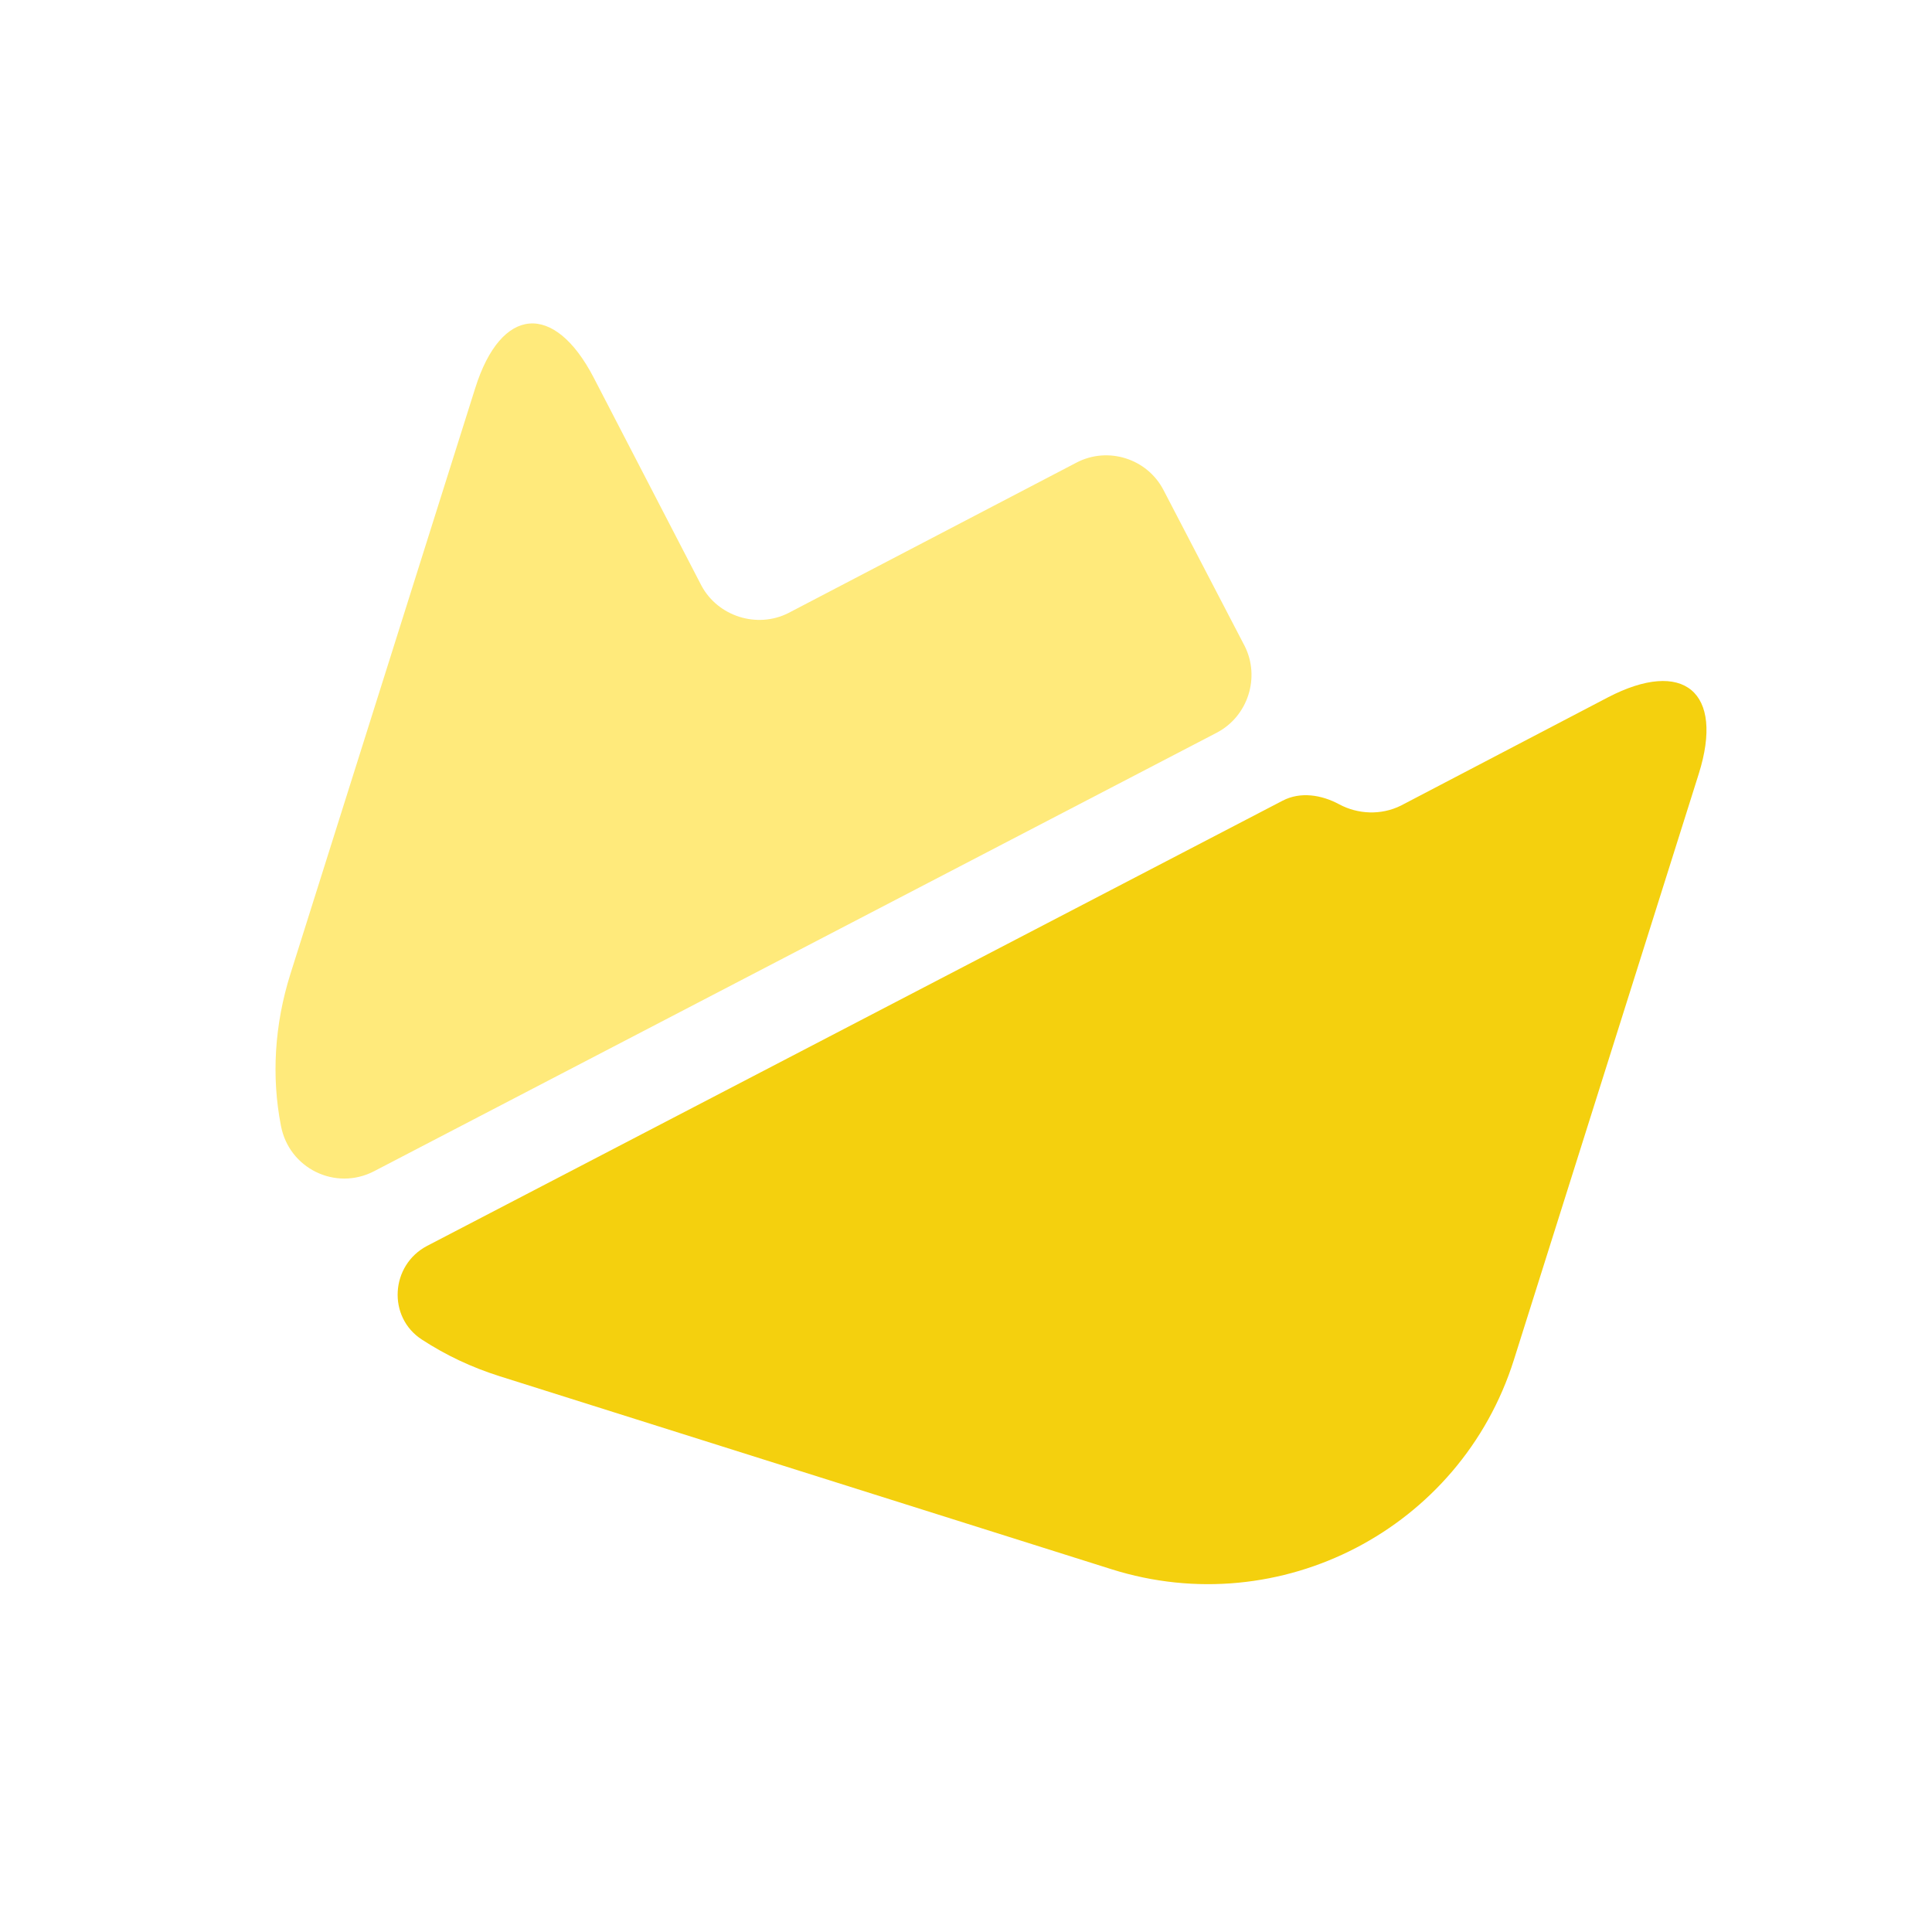
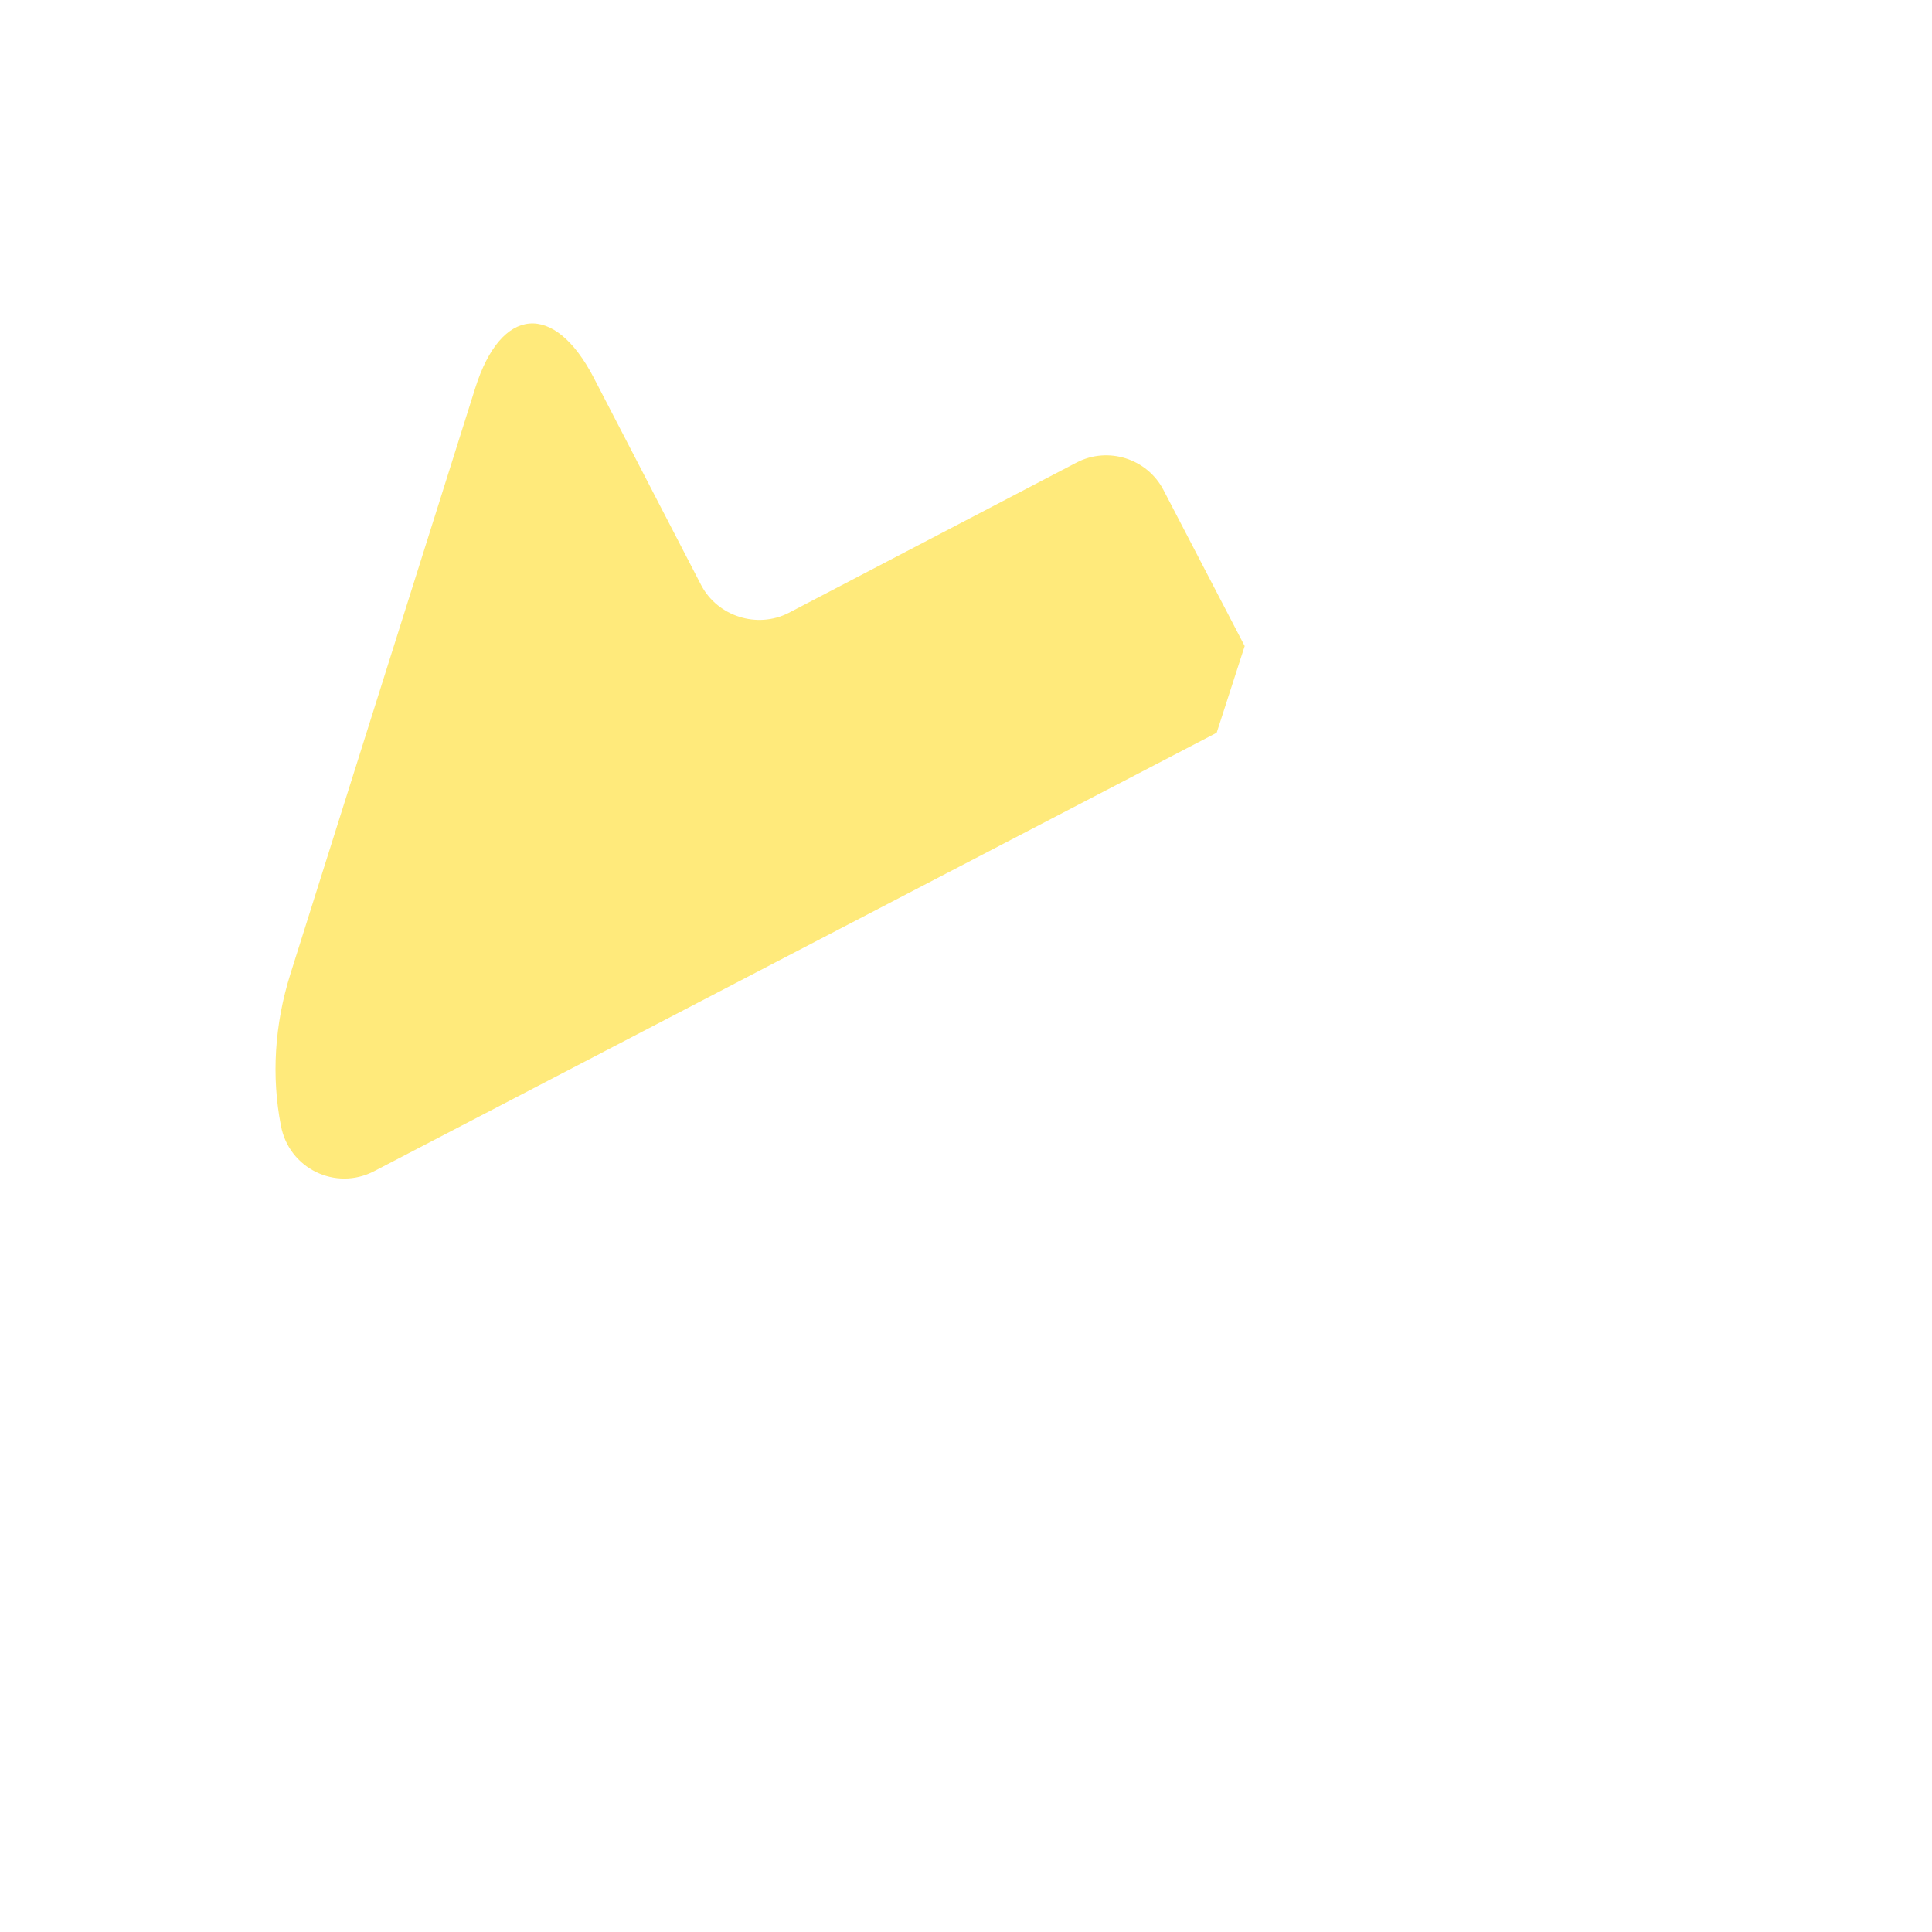
<svg xmlns="http://www.w3.org/2000/svg" width="140" height="140" viewBox="0 0 140 140" fill="none">
-   <path d="M123.098 56.075L109.702 98.541C105.842 110.776 92.781 117.573 80.546 113.713L36.218 99.73C34.179 99.087 32.312 98.205 30.574 97.072C28.063 95.451 28.281 91.67 30.964 90.274L92.949 58.018C94.232 57.35 95.765 57.59 97.055 58.289C98.39 59.003 100.067 59.093 101.511 58.379L116.511 50.536C121.992 47.684 124.972 50.135 123.098 56.075Z" fill="#F4D00E" />
-   <path d="M88.165 53.097L27.113 84.868C24.314 86.324 20.935 84.673 20.356 81.566C19.667 78.034 19.885 74.253 21.045 70.574L34.442 28.107C36.316 22.167 40.162 21.87 43.015 27.351L50.83 42.44C52.027 44.67 54.864 45.565 57.124 44.426L78.014 33.518C80.288 32.334 83.125 33.229 84.308 35.504L90.195 46.816C91.334 49.076 90.439 51.913 88.165 53.097Z" fill="#FFEA7B" />
+   <path d="M88.165 53.097L27.113 84.868C24.314 86.324 20.935 84.673 20.356 81.566C19.667 78.034 19.885 74.253 21.045 70.574L34.442 28.107C36.316 22.167 40.162 21.87 43.015 27.351L50.83 42.44C52.027 44.67 54.864 45.565 57.124 44.426L78.014 33.518C80.288 32.334 83.125 33.229 84.308 35.504L90.195 46.816Z" fill="#FFEA7B" />
</svg>